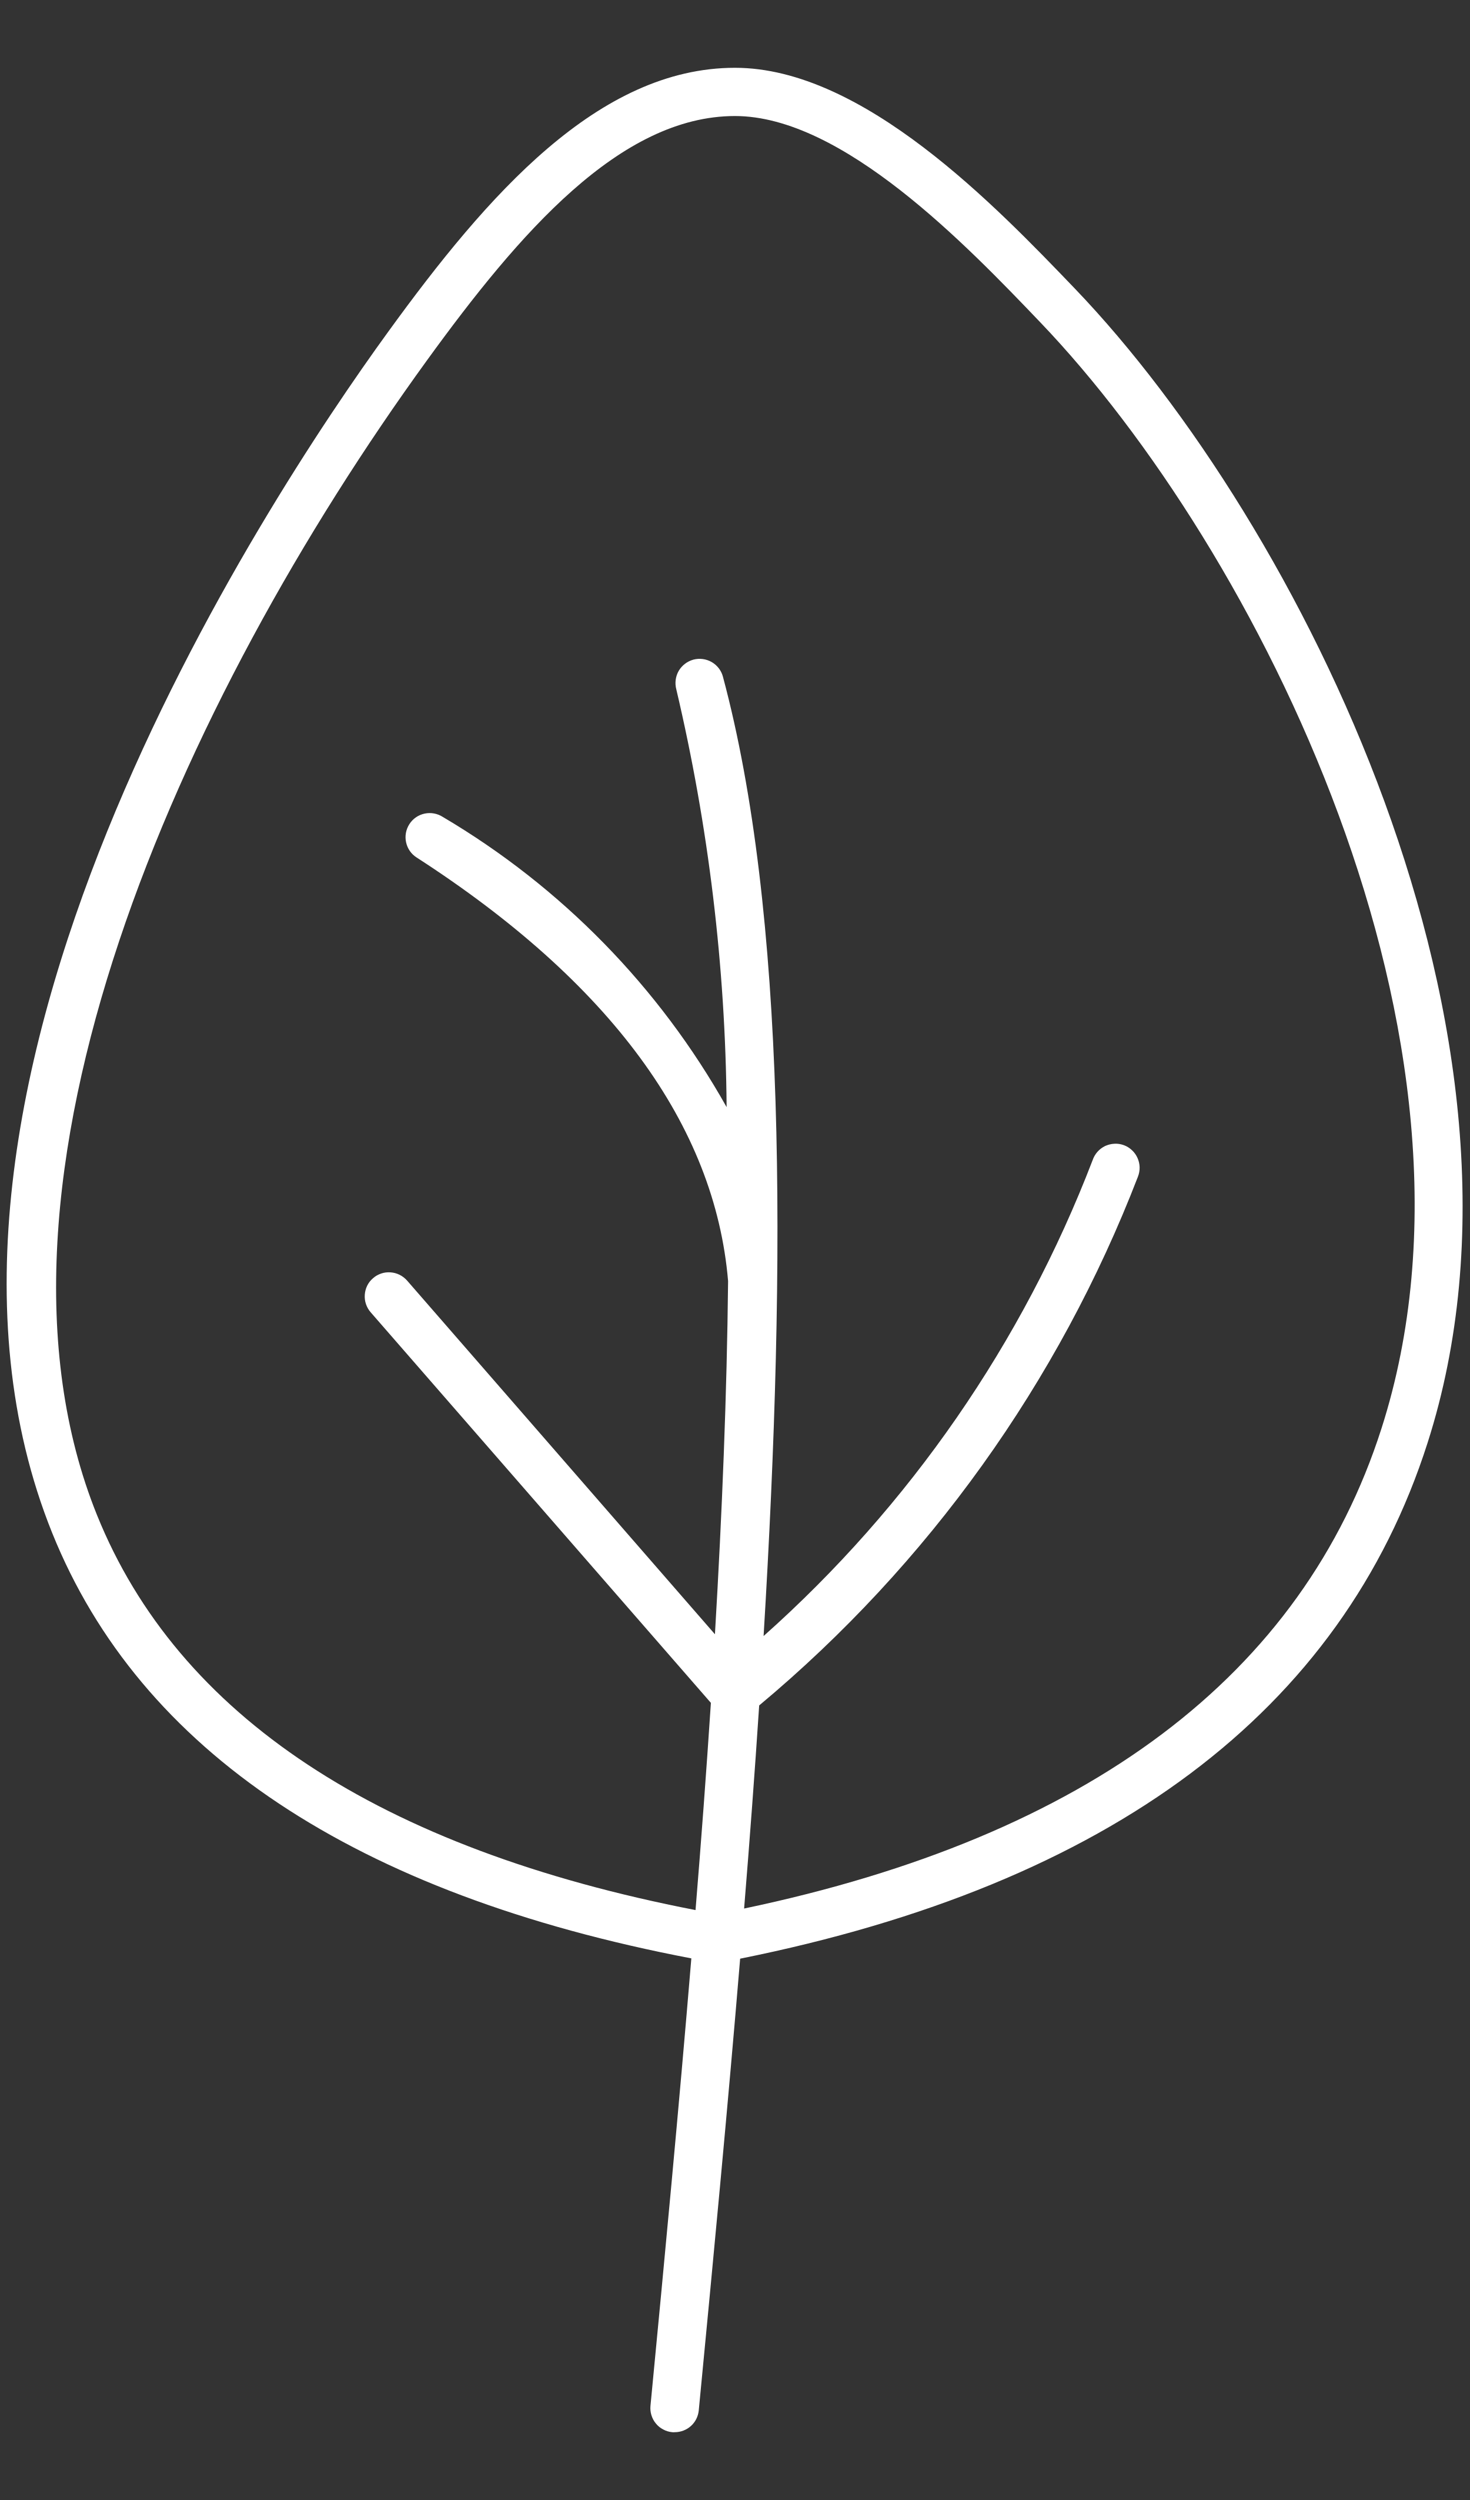
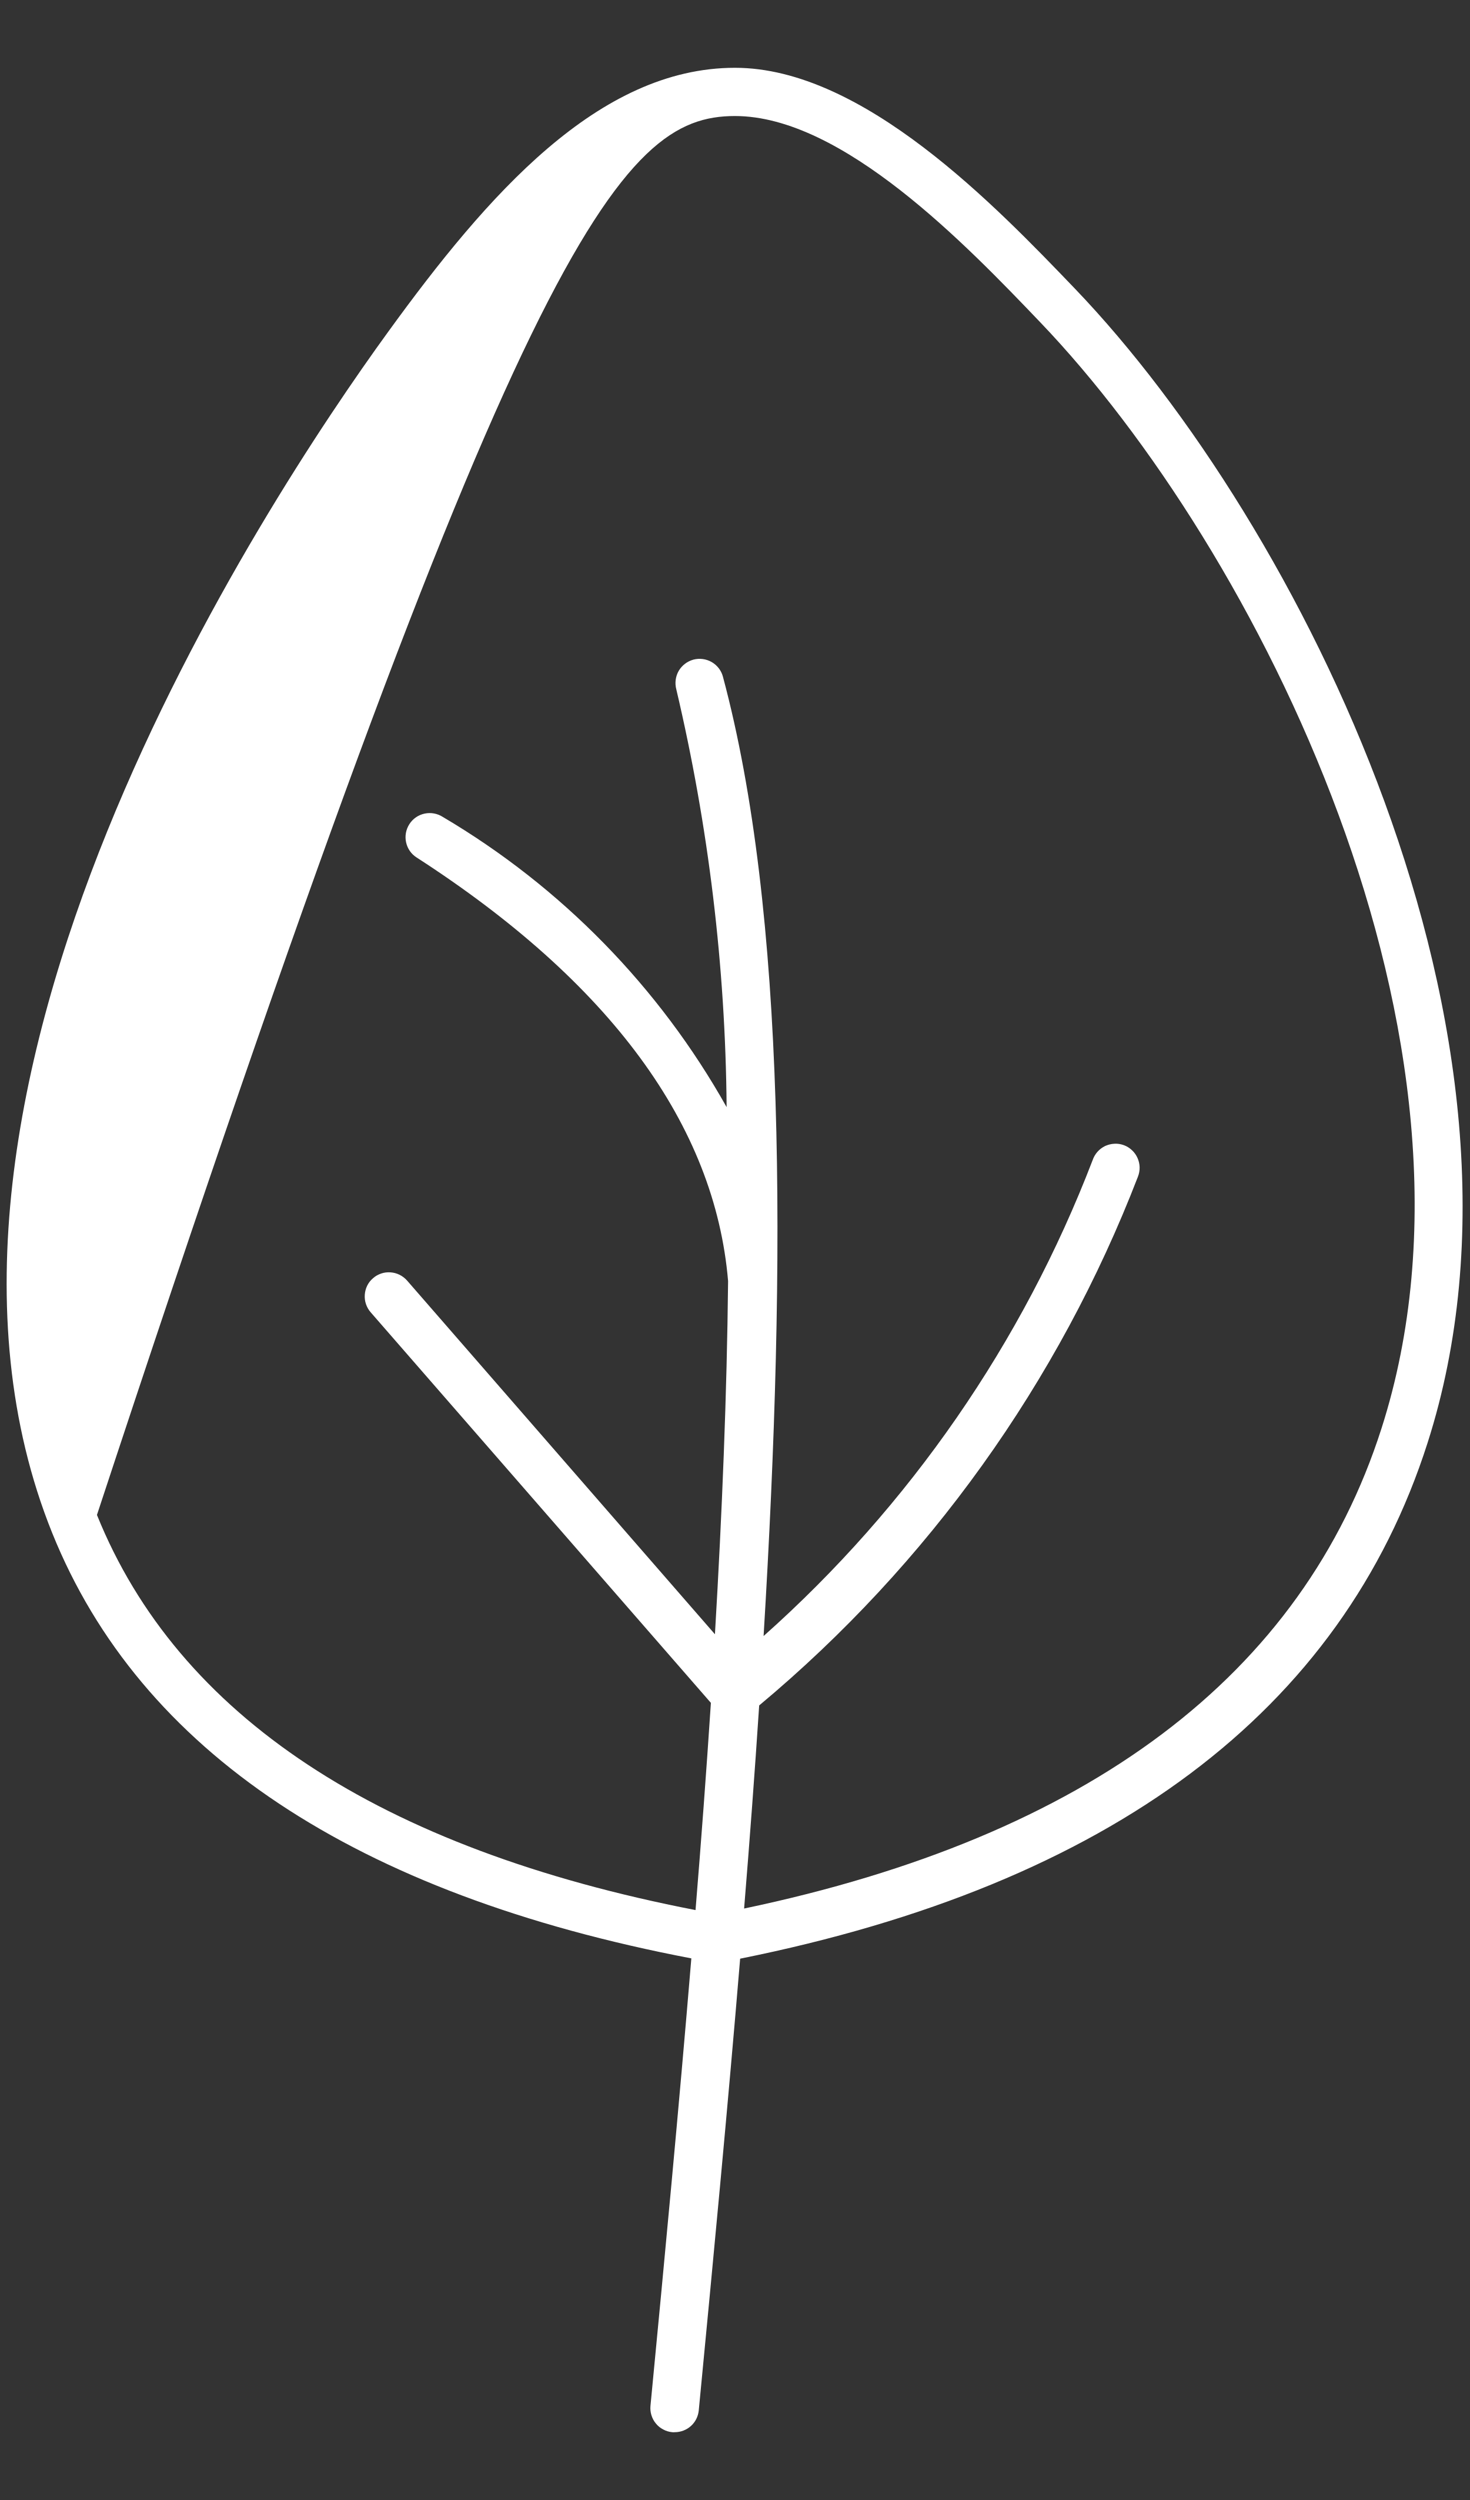
<svg xmlns="http://www.w3.org/2000/svg" width="20" height="34" viewBox="0 0 20 34" fill="none">
  <rect x="0" y="0" width="20" height="34" fill="#333333" stroke="none" />
-   <path d="M9.147 33.078C9.158 33.079 9.168 33.079 9.179 33.078C9.261 33.078 9.34 33.048 9.401 32.993C9.462 32.938 9.499 32.862 9.507 32.781C9.704 30.731 9.901 28.668 10.07 26.638C15.106 25.626 18.256 23.27 19.422 19.625C21.194 14.095 17.683 7.116 14.626 3.927C13.548 2.804 11.744 0.922 10 0.922C8.142 0.922 6.633 2.648 5.281 4.513C3.598 6.831 -1.704 14.862 0.71 20.848C1.908 23.818 4.836 25.762 9.406 26.634C9.236 28.677 9.041 30.729 8.85 32.719C8.846 32.762 8.85 32.806 8.863 32.847C8.876 32.889 8.896 32.927 8.924 32.96C8.951 32.994 8.985 33.021 9.024 33.041C9.062 33.062 9.104 33.074 9.147 33.078ZM1.319 20.603C-0.5 16.094 2.447 9.534 5.811 4.898C7.062 3.173 8.436 1.578 10 1.578C11.463 1.578 13.15 3.334 14.152 4.382C17.096 7.455 20.485 14.154 18.796 19.426C17.723 22.782 14.803 24.975 10.124 25.956C10.2 25.025 10.269 24.104 10.329 23.194C12.63 21.274 14.403 18.799 15.482 16.003C15.498 15.962 15.506 15.918 15.505 15.874C15.504 15.831 15.494 15.788 15.476 15.748C15.458 15.708 15.433 15.672 15.4 15.642C15.368 15.612 15.331 15.589 15.29 15.574C15.248 15.559 15.205 15.552 15.161 15.555C15.117 15.557 15.075 15.568 15.035 15.586C14.996 15.605 14.96 15.632 14.931 15.665C14.902 15.698 14.88 15.736 14.866 15.777C13.912 18.262 12.377 20.481 10.389 22.25C10.703 17.066 10.692 12.396 9.836 9.204C9.814 9.12 9.759 9.048 9.683 9.004C9.608 8.961 9.518 8.949 9.434 8.971C9.35 8.994 9.278 9.049 9.234 9.124C9.191 9.199 9.179 9.289 9.201 9.373C9.64 11.236 9.87 13.143 9.886 15.057C8.969 13.424 7.637 12.062 6.024 11.11C5.951 11.063 5.862 11.047 5.777 11.065C5.692 11.083 5.617 11.134 5.57 11.208C5.523 11.281 5.506 11.37 5.525 11.455C5.543 11.54 5.594 11.614 5.667 11.661C8.304 13.363 9.727 15.302 9.906 17.423C9.89 18.954 9.825 20.567 9.727 22.226L5.538 17.415C5.509 17.383 5.475 17.356 5.436 17.337C5.398 17.318 5.356 17.307 5.313 17.304C5.27 17.301 5.226 17.306 5.186 17.32C5.145 17.334 5.107 17.355 5.075 17.384C5.042 17.412 5.015 17.446 4.996 17.485C4.977 17.523 4.966 17.566 4.963 17.608C4.96 17.651 4.965 17.695 4.979 17.735C4.993 17.776 5.014 17.814 5.043 17.847L9.672 23.159C9.61 24.099 9.54 25.038 9.463 25.977C5.163 25.143 2.422 23.337 1.319 20.603Z" fill="white" />
+   <path d="M9.147 33.078C9.158 33.079 9.168 33.079 9.179 33.078C9.261 33.078 9.34 33.048 9.401 32.993C9.462 32.938 9.499 32.862 9.507 32.781C9.704 30.731 9.901 28.668 10.07 26.638C15.106 25.626 18.256 23.27 19.422 19.625C21.194 14.095 17.683 7.116 14.626 3.927C13.548 2.804 11.744 0.922 10 0.922C8.142 0.922 6.633 2.648 5.281 4.513C3.598 6.831 -1.704 14.862 0.71 20.848C1.908 23.818 4.836 25.762 9.406 26.634C9.236 28.677 9.041 30.729 8.85 32.719C8.846 32.762 8.85 32.806 8.863 32.847C8.876 32.889 8.896 32.927 8.924 32.96C8.951 32.994 8.985 33.021 9.024 33.041C9.062 33.062 9.104 33.074 9.147 33.078ZM1.319 20.603C7.062 3.173 8.436 1.578 10 1.578C11.463 1.578 13.15 3.334 14.152 4.382C17.096 7.455 20.485 14.154 18.796 19.426C17.723 22.782 14.803 24.975 10.124 25.956C10.2 25.025 10.269 24.104 10.329 23.194C12.63 21.274 14.403 18.799 15.482 16.003C15.498 15.962 15.506 15.918 15.505 15.874C15.504 15.831 15.494 15.788 15.476 15.748C15.458 15.708 15.433 15.672 15.4 15.642C15.368 15.612 15.331 15.589 15.29 15.574C15.248 15.559 15.205 15.552 15.161 15.555C15.117 15.557 15.075 15.568 15.035 15.586C14.996 15.605 14.96 15.632 14.931 15.665C14.902 15.698 14.88 15.736 14.866 15.777C13.912 18.262 12.377 20.481 10.389 22.25C10.703 17.066 10.692 12.396 9.836 9.204C9.814 9.12 9.759 9.048 9.683 9.004C9.608 8.961 9.518 8.949 9.434 8.971C9.35 8.994 9.278 9.049 9.234 9.124C9.191 9.199 9.179 9.289 9.201 9.373C9.64 11.236 9.87 13.143 9.886 15.057C8.969 13.424 7.637 12.062 6.024 11.11C5.951 11.063 5.862 11.047 5.777 11.065C5.692 11.083 5.617 11.134 5.57 11.208C5.523 11.281 5.506 11.37 5.525 11.455C5.543 11.54 5.594 11.614 5.667 11.661C8.304 13.363 9.727 15.302 9.906 17.423C9.89 18.954 9.825 20.567 9.727 22.226L5.538 17.415C5.509 17.383 5.475 17.356 5.436 17.337C5.398 17.318 5.356 17.307 5.313 17.304C5.27 17.301 5.226 17.306 5.186 17.32C5.145 17.334 5.107 17.355 5.075 17.384C5.042 17.412 5.015 17.446 4.996 17.485C4.977 17.523 4.966 17.566 4.963 17.608C4.96 17.651 4.965 17.695 4.979 17.735C4.993 17.776 5.014 17.814 5.043 17.847L9.672 23.159C9.61 24.099 9.54 25.038 9.463 25.977C5.163 25.143 2.422 23.337 1.319 20.603Z" fill="white" />
</svg>